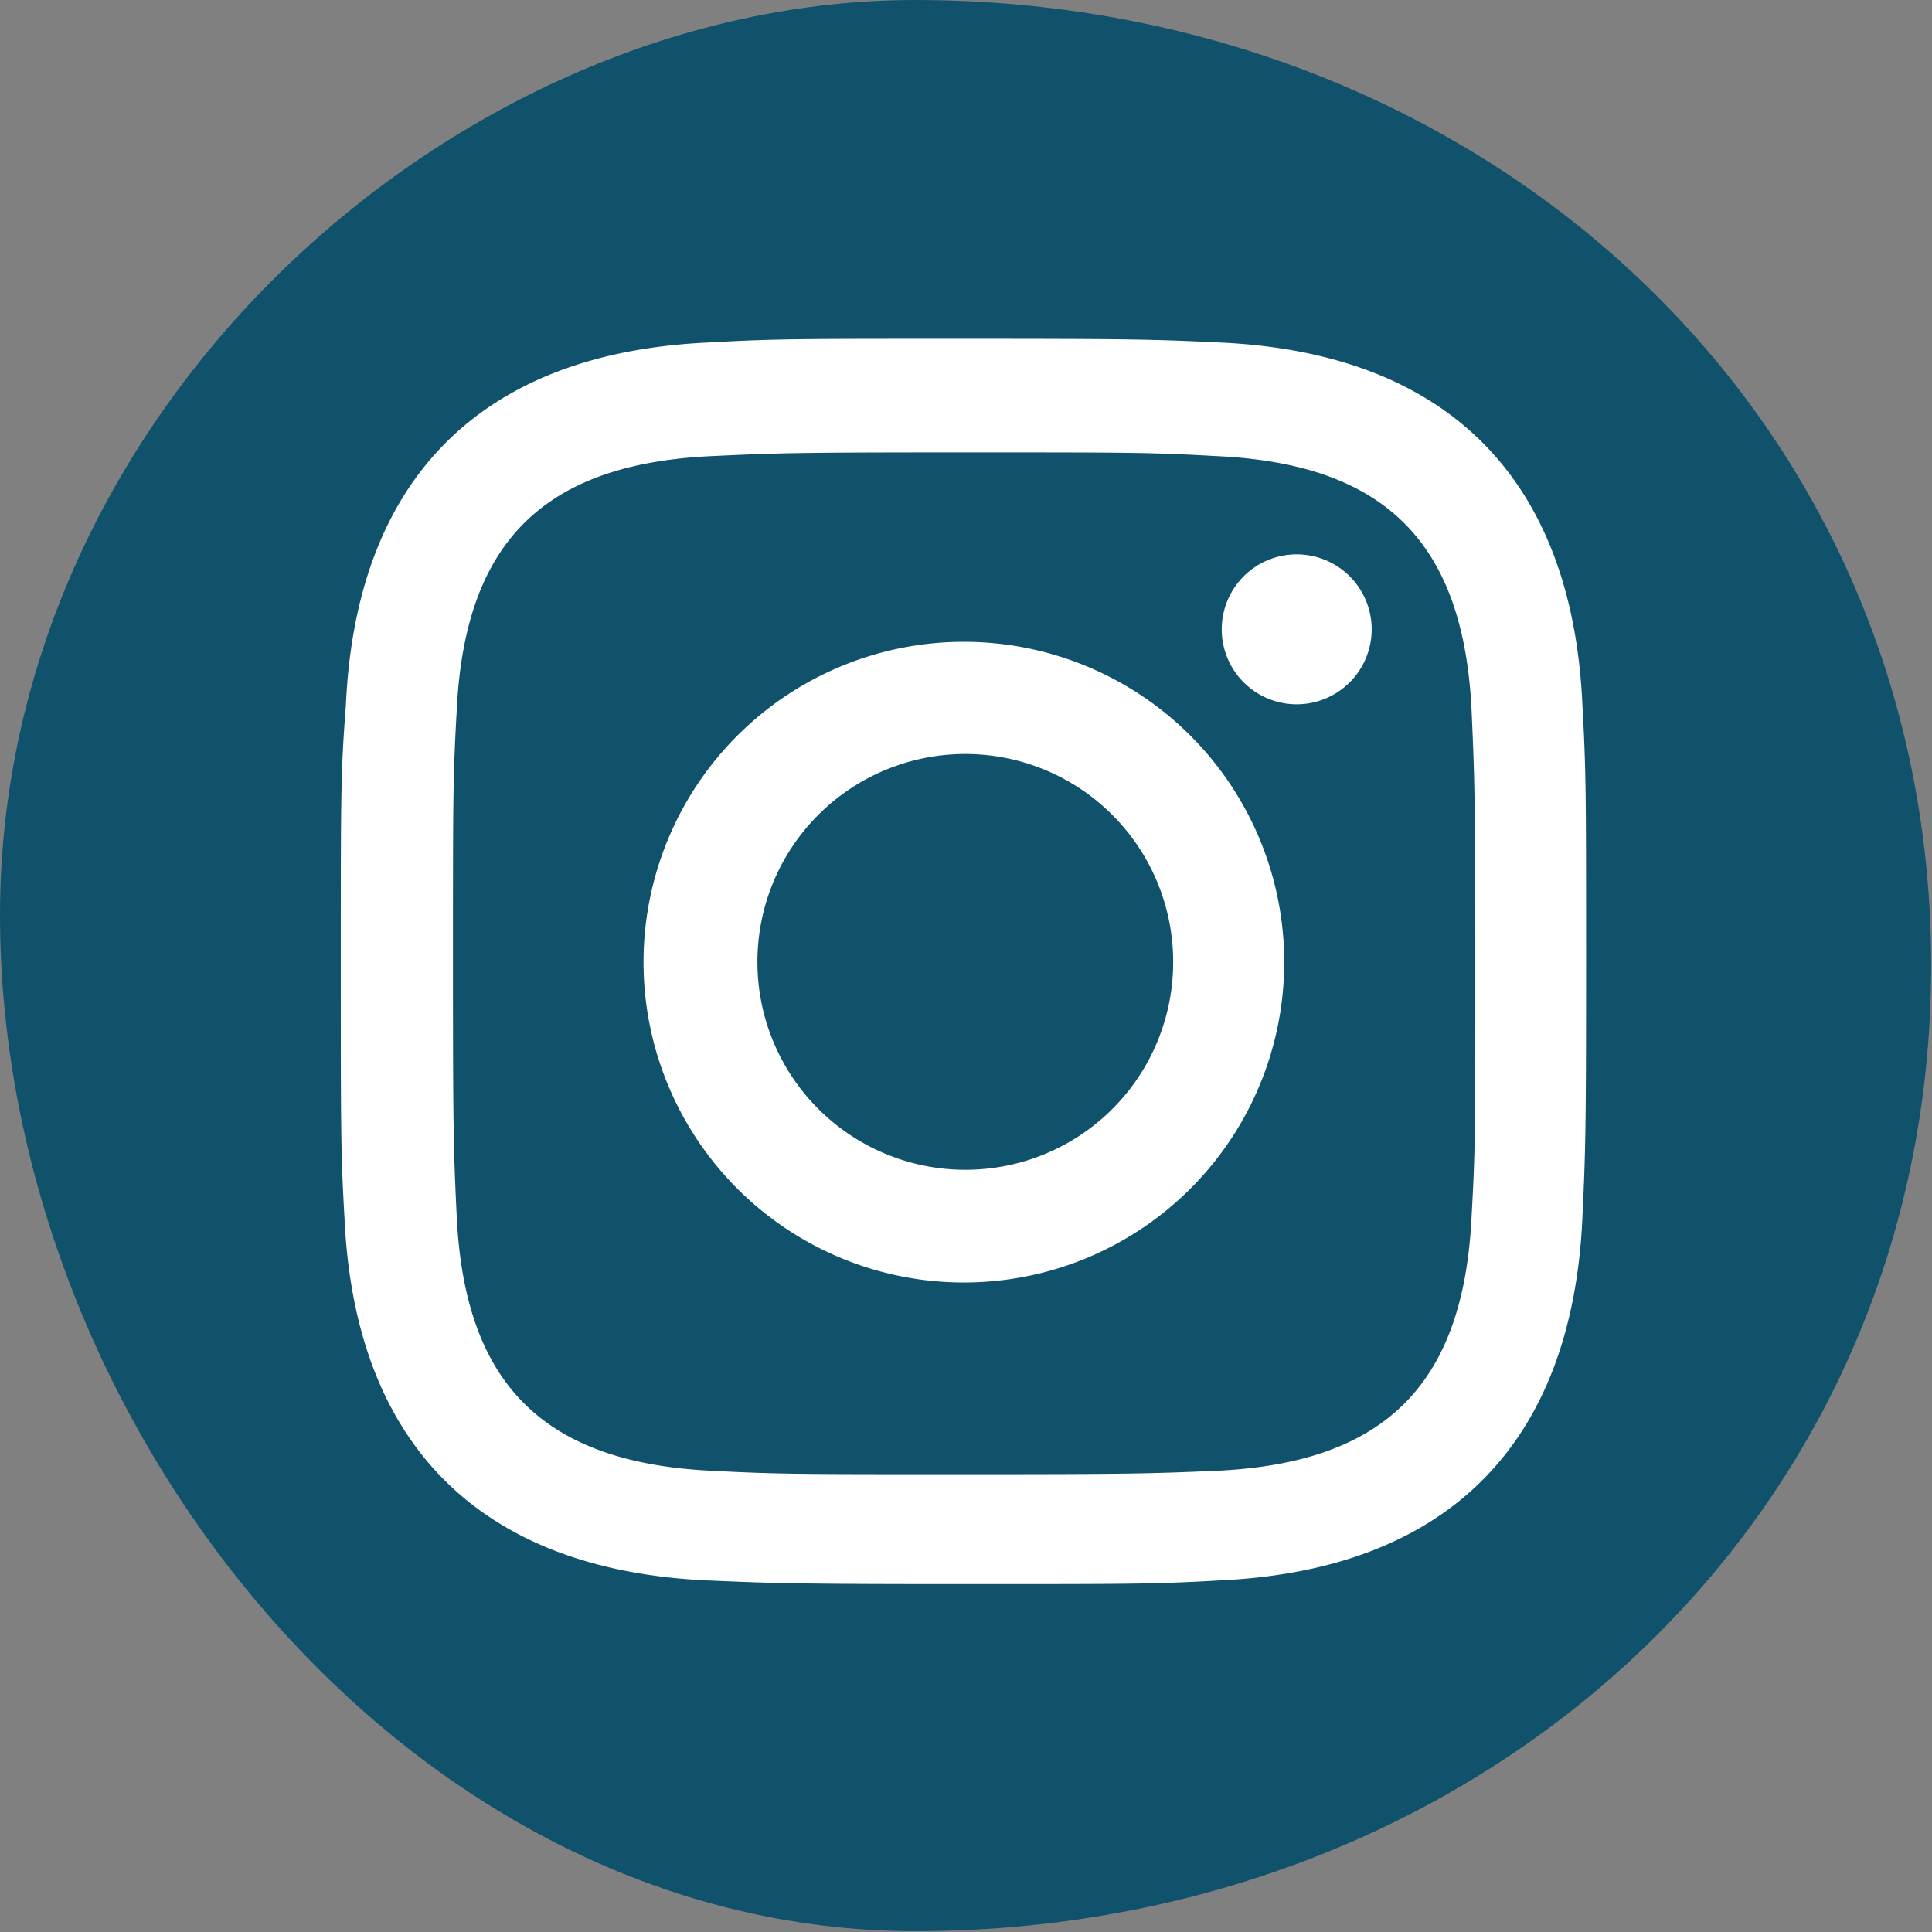
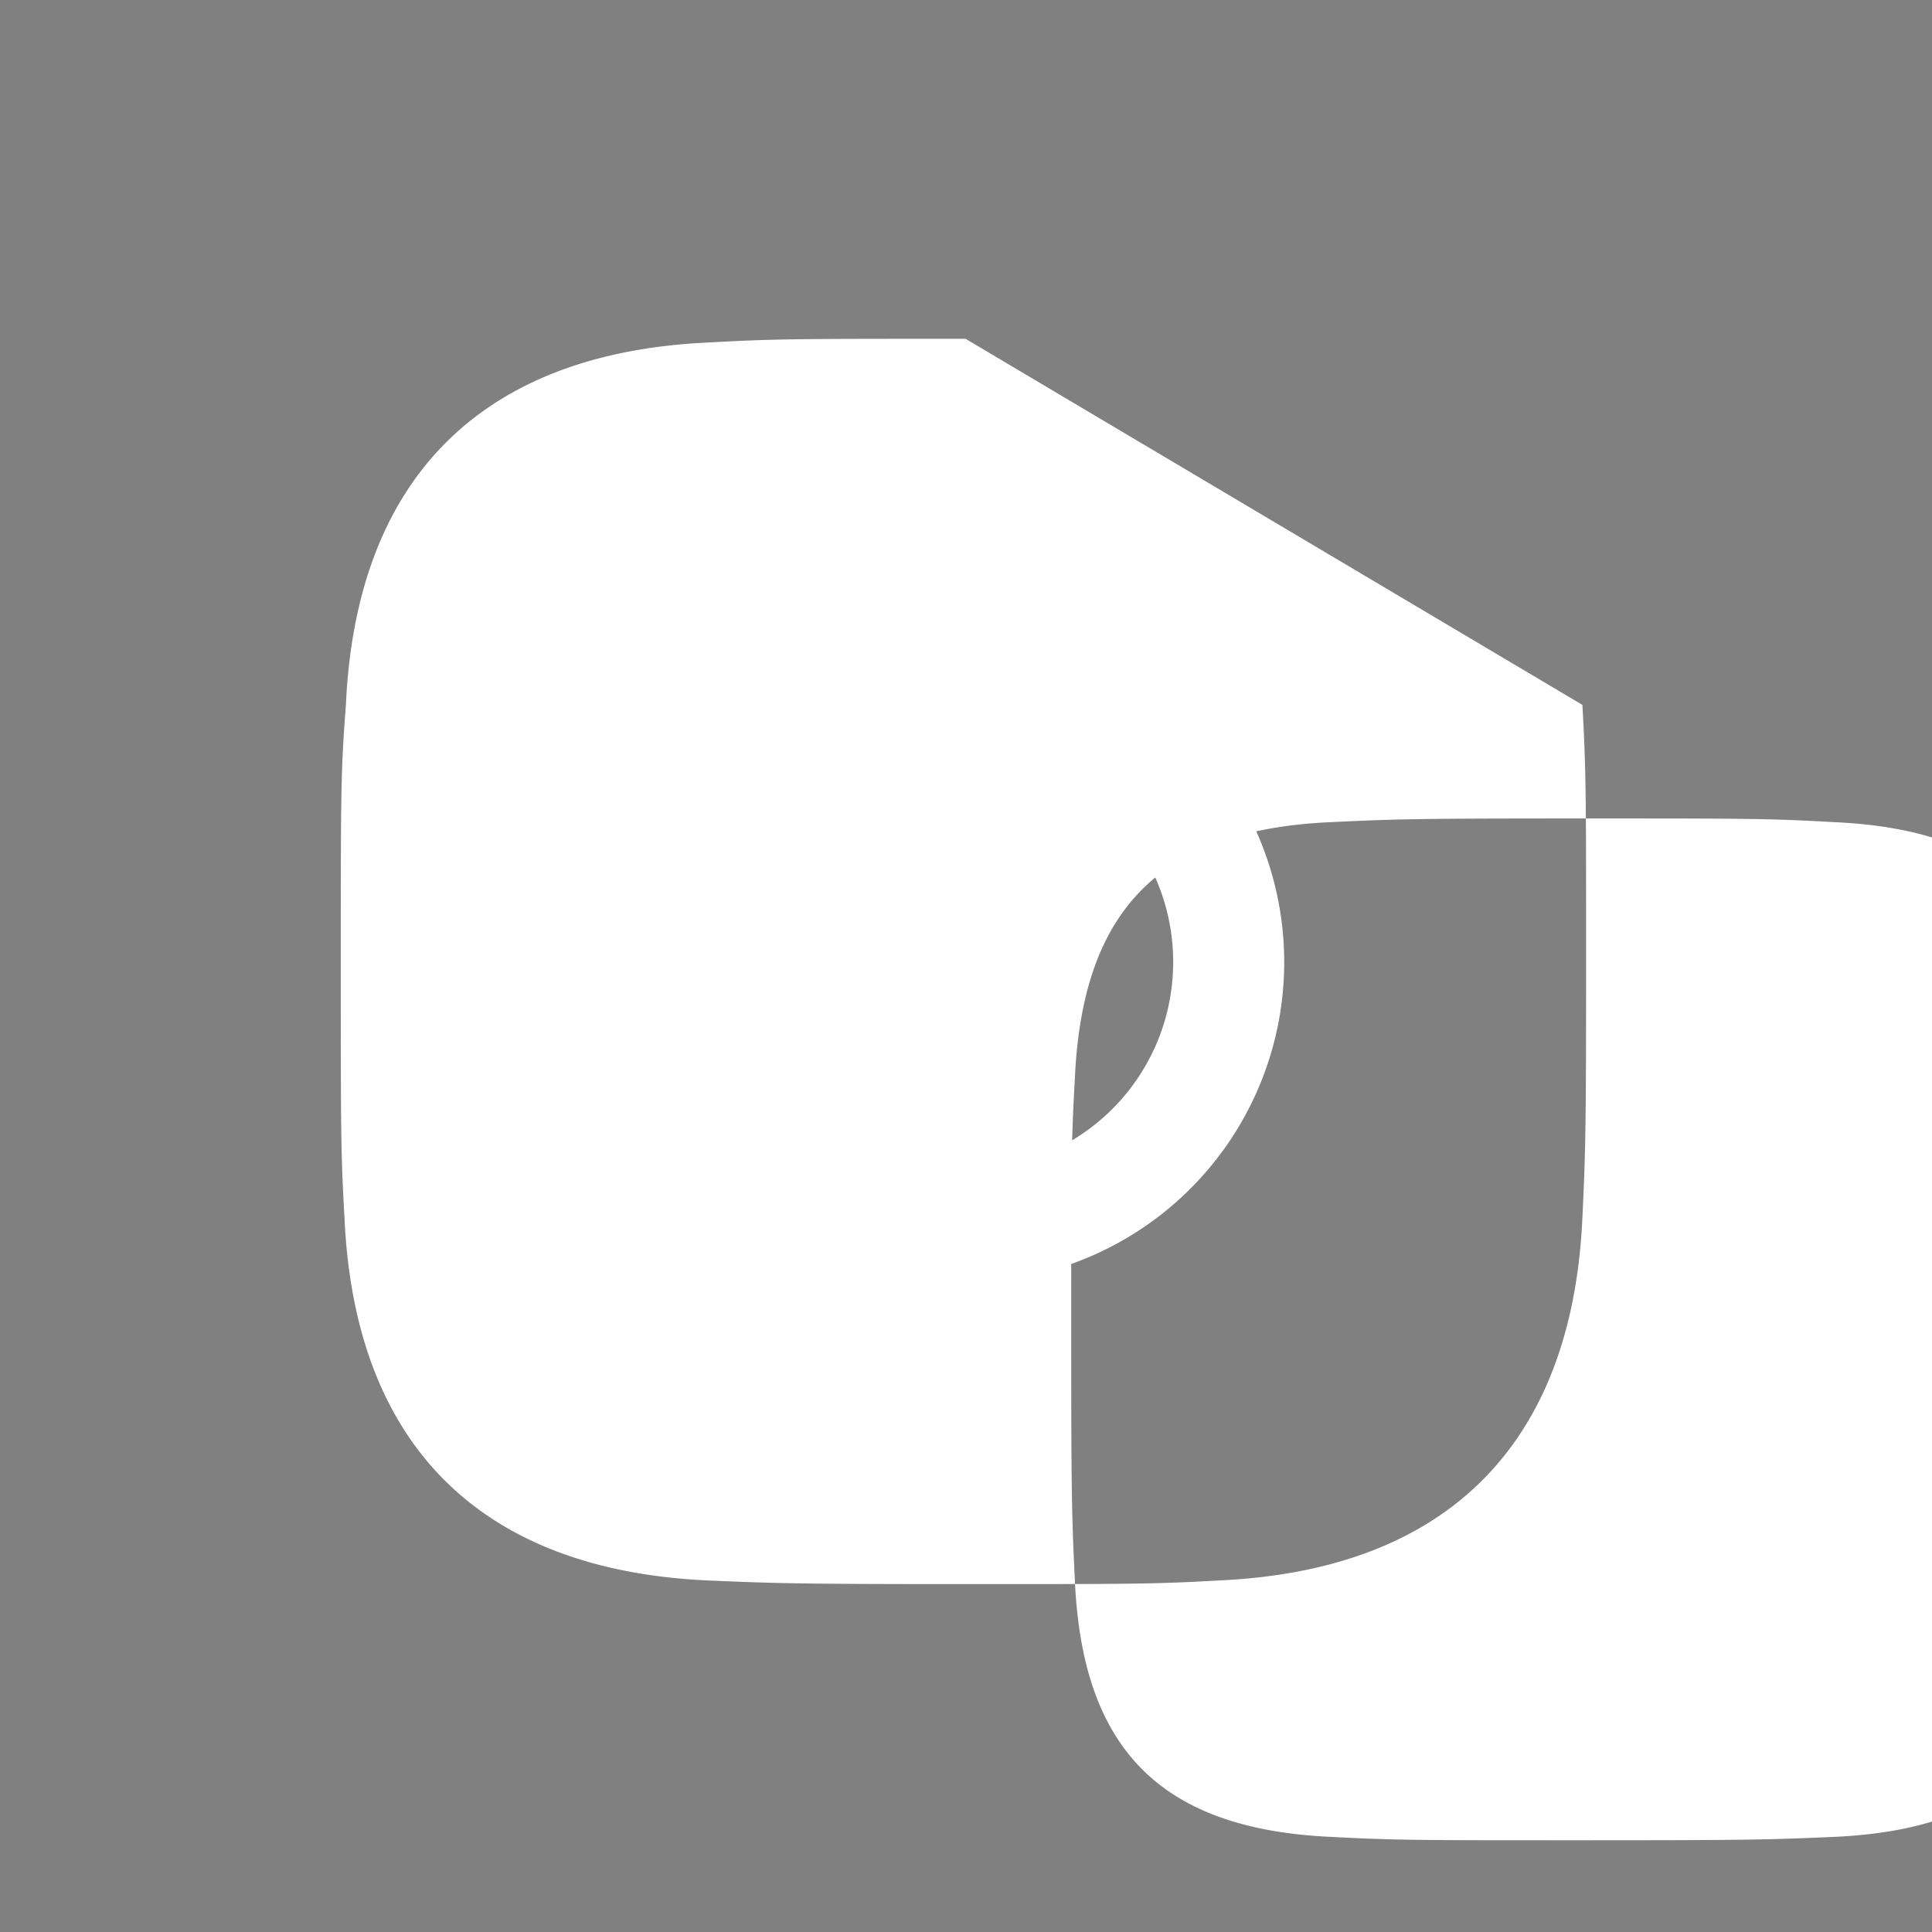
<svg xmlns="http://www.w3.org/2000/svg" viewBox="0 0 68.03 68.03">
  <rect x="0" y="0" width="68.03" height="68.03" fill="#808080" stroke="none" />
  <defs>
    <style>.cls-1{fill:#10526c;}.cls-2{fill:#fff;}</style>
  </defs>
  <g id="Ebene_2" data-name="Ebene 2">
    <g id="Ebene_2-2" data-name="Ebene 2">
-       <path class="cls-1" d="M32.22,68C51.92,68,68,53.71,68,34S51.92,0,32.22,0C16.11,0,0,14.33,0,32.22S14.32,68,32.22,68Z" />
-       <path class="cls-2" d="M45.67,19.52a2.64,2.64,0,1,0,2.63,2.64,2.64,2.64,0,0,0-2.63-2.64M34,41.19a7.32,7.32,0,1,1,7.31-7.31A7.31,7.31,0,0,1,34,41.19M34,22.6A11.28,11.28,0,1,0,45.22,33.88,11.28,11.28,0,0,0,34,22.6m0-10.67c-6,0-6.71,0-9.05.13-8,.36-12.41,4.79-12.77,12.76C12,27.17,12,27.91,12,33.88s0,6.7.13,9c.36,8,4.79,12.4,12.77,12.77,2.34.1,3.09.13,9.05.13s6.71,0,9-.13c8-.37,12.41-4.79,12.77-12.77.11-2.35.13-3.09.13-9s0-6.71-.13-9.06c-.36-8-4.79-12.4-12.77-12.76-2.34-.11-3.09-.13-9-.13m0,4c5.86,0,6.56,0,8.87.13,6,.27,8.73,3.09,9,9,.1,2.31.13,3,.13,8.87s0,6.55-.13,8.86c-.27,5.91-3,8.73-9,9-2.31.1-3,.12-8.87.12s-6.56,0-8.87-.12c-6-.28-8.73-3.11-9-9-.11-2.31-.13-3-.13-8.86s0-6.56.13-8.87c.27-5.91,3-8.73,9-9,2.32-.11,3-.13,8.87-.13" />
+       <path class="cls-2" d="M45.67,19.52a2.64,2.64,0,1,0,2.63,2.64,2.64,2.64,0,0,0-2.63-2.64M34,41.19a7.32,7.32,0,1,1,7.31-7.31A7.31,7.31,0,0,1,34,41.19M34,22.6A11.28,11.28,0,1,0,45.22,33.88,11.28,11.28,0,0,0,34,22.6m0-10.67c-6,0-6.71,0-9.05.13-8,.36-12.41,4.79-12.77,12.76C12,27.17,12,27.91,12,33.88s0,6.7.13,9c.36,8,4.79,12.4,12.77,12.77,2.34.1,3.09.13,9.05.13s6.71,0,9-.13c8-.37,12.41-4.79,12.77-12.77.11-2.35.13-3.09.13-9s0-6.71-.13-9.06m0,4c5.86,0,6.56,0,8.87.13,6,.27,8.73,3.09,9,9,.1,2.31.13,3,.13,8.87s0,6.55-.13,8.86c-.27,5.91-3,8.73-9,9-2.31.1-3,.12-8.87.12s-6.56,0-8.87-.12c-6-.28-8.73-3.11-9-9-.11-2.31-.13-3-.13-8.86s0-6.56.13-8.87c.27-5.91,3-8.73,9-9,2.32-.11,3-.13,8.87-.13" />
    </g>
  </g>
</svg>